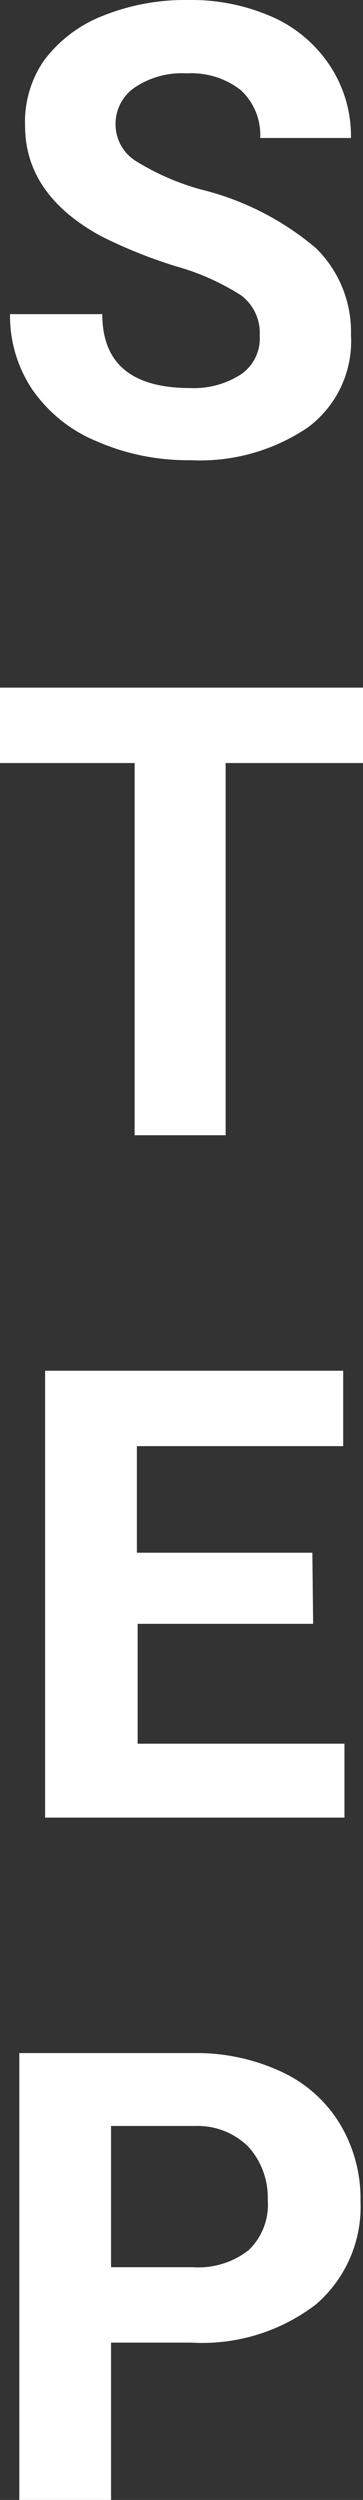
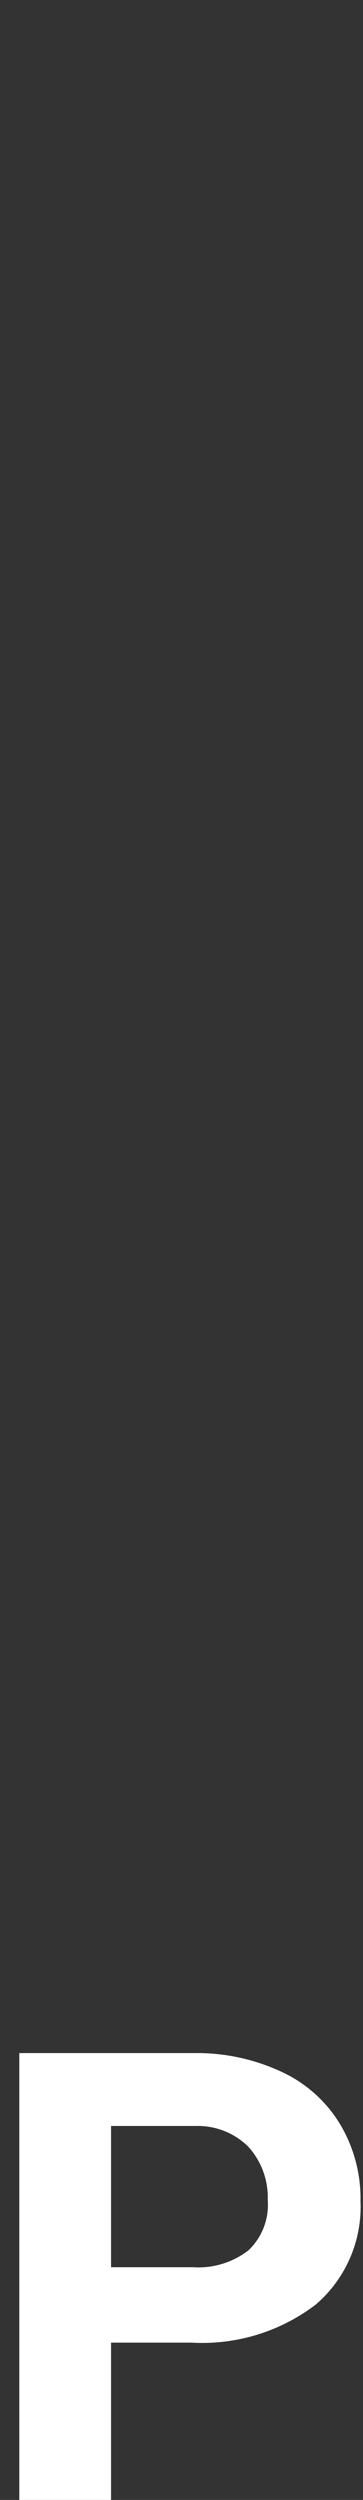
<svg xmlns="http://www.w3.org/2000/svg" viewBox="0 0 14.48 99.47">
  <rect x="0" y="0" width="14.48" height="99.47" fill="#333333" stroke="none" />
  <defs>
    <style>.cls-1{fill:#fff;}</style>
  </defs>
  <g id="レイヤー_2" data-name="レイヤー 2">
    <g id="レイヤー_1-2" data-name="レイヤー 1">
-       <path class="cls-1" d="M10.36,13.35a1.87,1.87,0,0,0-.73-1.59A9.65,9.65,0,0,0,7,10.59,19.36,19.36,0,0,1,4,9.38C2,8.28,1,6.82,1,5A4.29,4.29,0,0,1,1.76,2.4,5.36,5.36,0,0,1,4.1.63,8.82,8.82,0,0,1,7.51,0,8,8,0,0,1,10.9.69a5.35,5.35,0,0,1,2.31,2A5.09,5.09,0,0,1,14,5.49H10.38a2.43,2.43,0,0,0-.77-1.9,3.19,3.19,0,0,0-2.16-.67,3.37,3.37,0,0,0-2.09.57A1.76,1.76,0,0,0,4.61,5a1.72,1.72,0,0,0,.88,1.45,9.81,9.81,0,0,0,2.57,1.1,11.23,11.23,0,0,1,4.55,2.33A4.67,4.67,0,0,1,14,13.33,4.27,4.27,0,0,1,12.29,17a7.67,7.67,0,0,1-4.7,1.31,9.07,9.07,0,0,1-3.73-.75,5.81,5.81,0,0,1-2.57-2.06,5.26,5.26,0,0,1-.89-3H4.08q0,2.94,3.51,2.94a3.46,3.46,0,0,0,2-.53A1.73,1.73,0,0,0,10.36,13.35Z" />
-       <path class="cls-1" d="M14.48,30.36H9V45.17H5.37V30.36H0v-3H14.48Z" />
-       <path class="cls-1" d="M12.49,64.61h-7v4.77h8.25v2.94H1.8V54.54H13.69v3H5.46v4.24h7Z" />
      <path class="cls-1" d="M4.43,93.21v6.26H.77V81.69H7.7a8,8,0,0,1,3.52.74,5.34,5.34,0,0,1,2.34,2.08,5.76,5.76,0,0,1,.82,3.07,5.12,5.12,0,0,1-1.79,4.12,7.47,7.47,0,0,1-4.95,1.51Zm0-3H7.7a3.26,3.26,0,0,0,2.22-.68,2.5,2.5,0,0,0,.76-2,3,3,0,0,0-.77-2.11,2.87,2.87,0,0,0-2.12-.83H4.43Z" />
    </g>
  </g>
</svg>